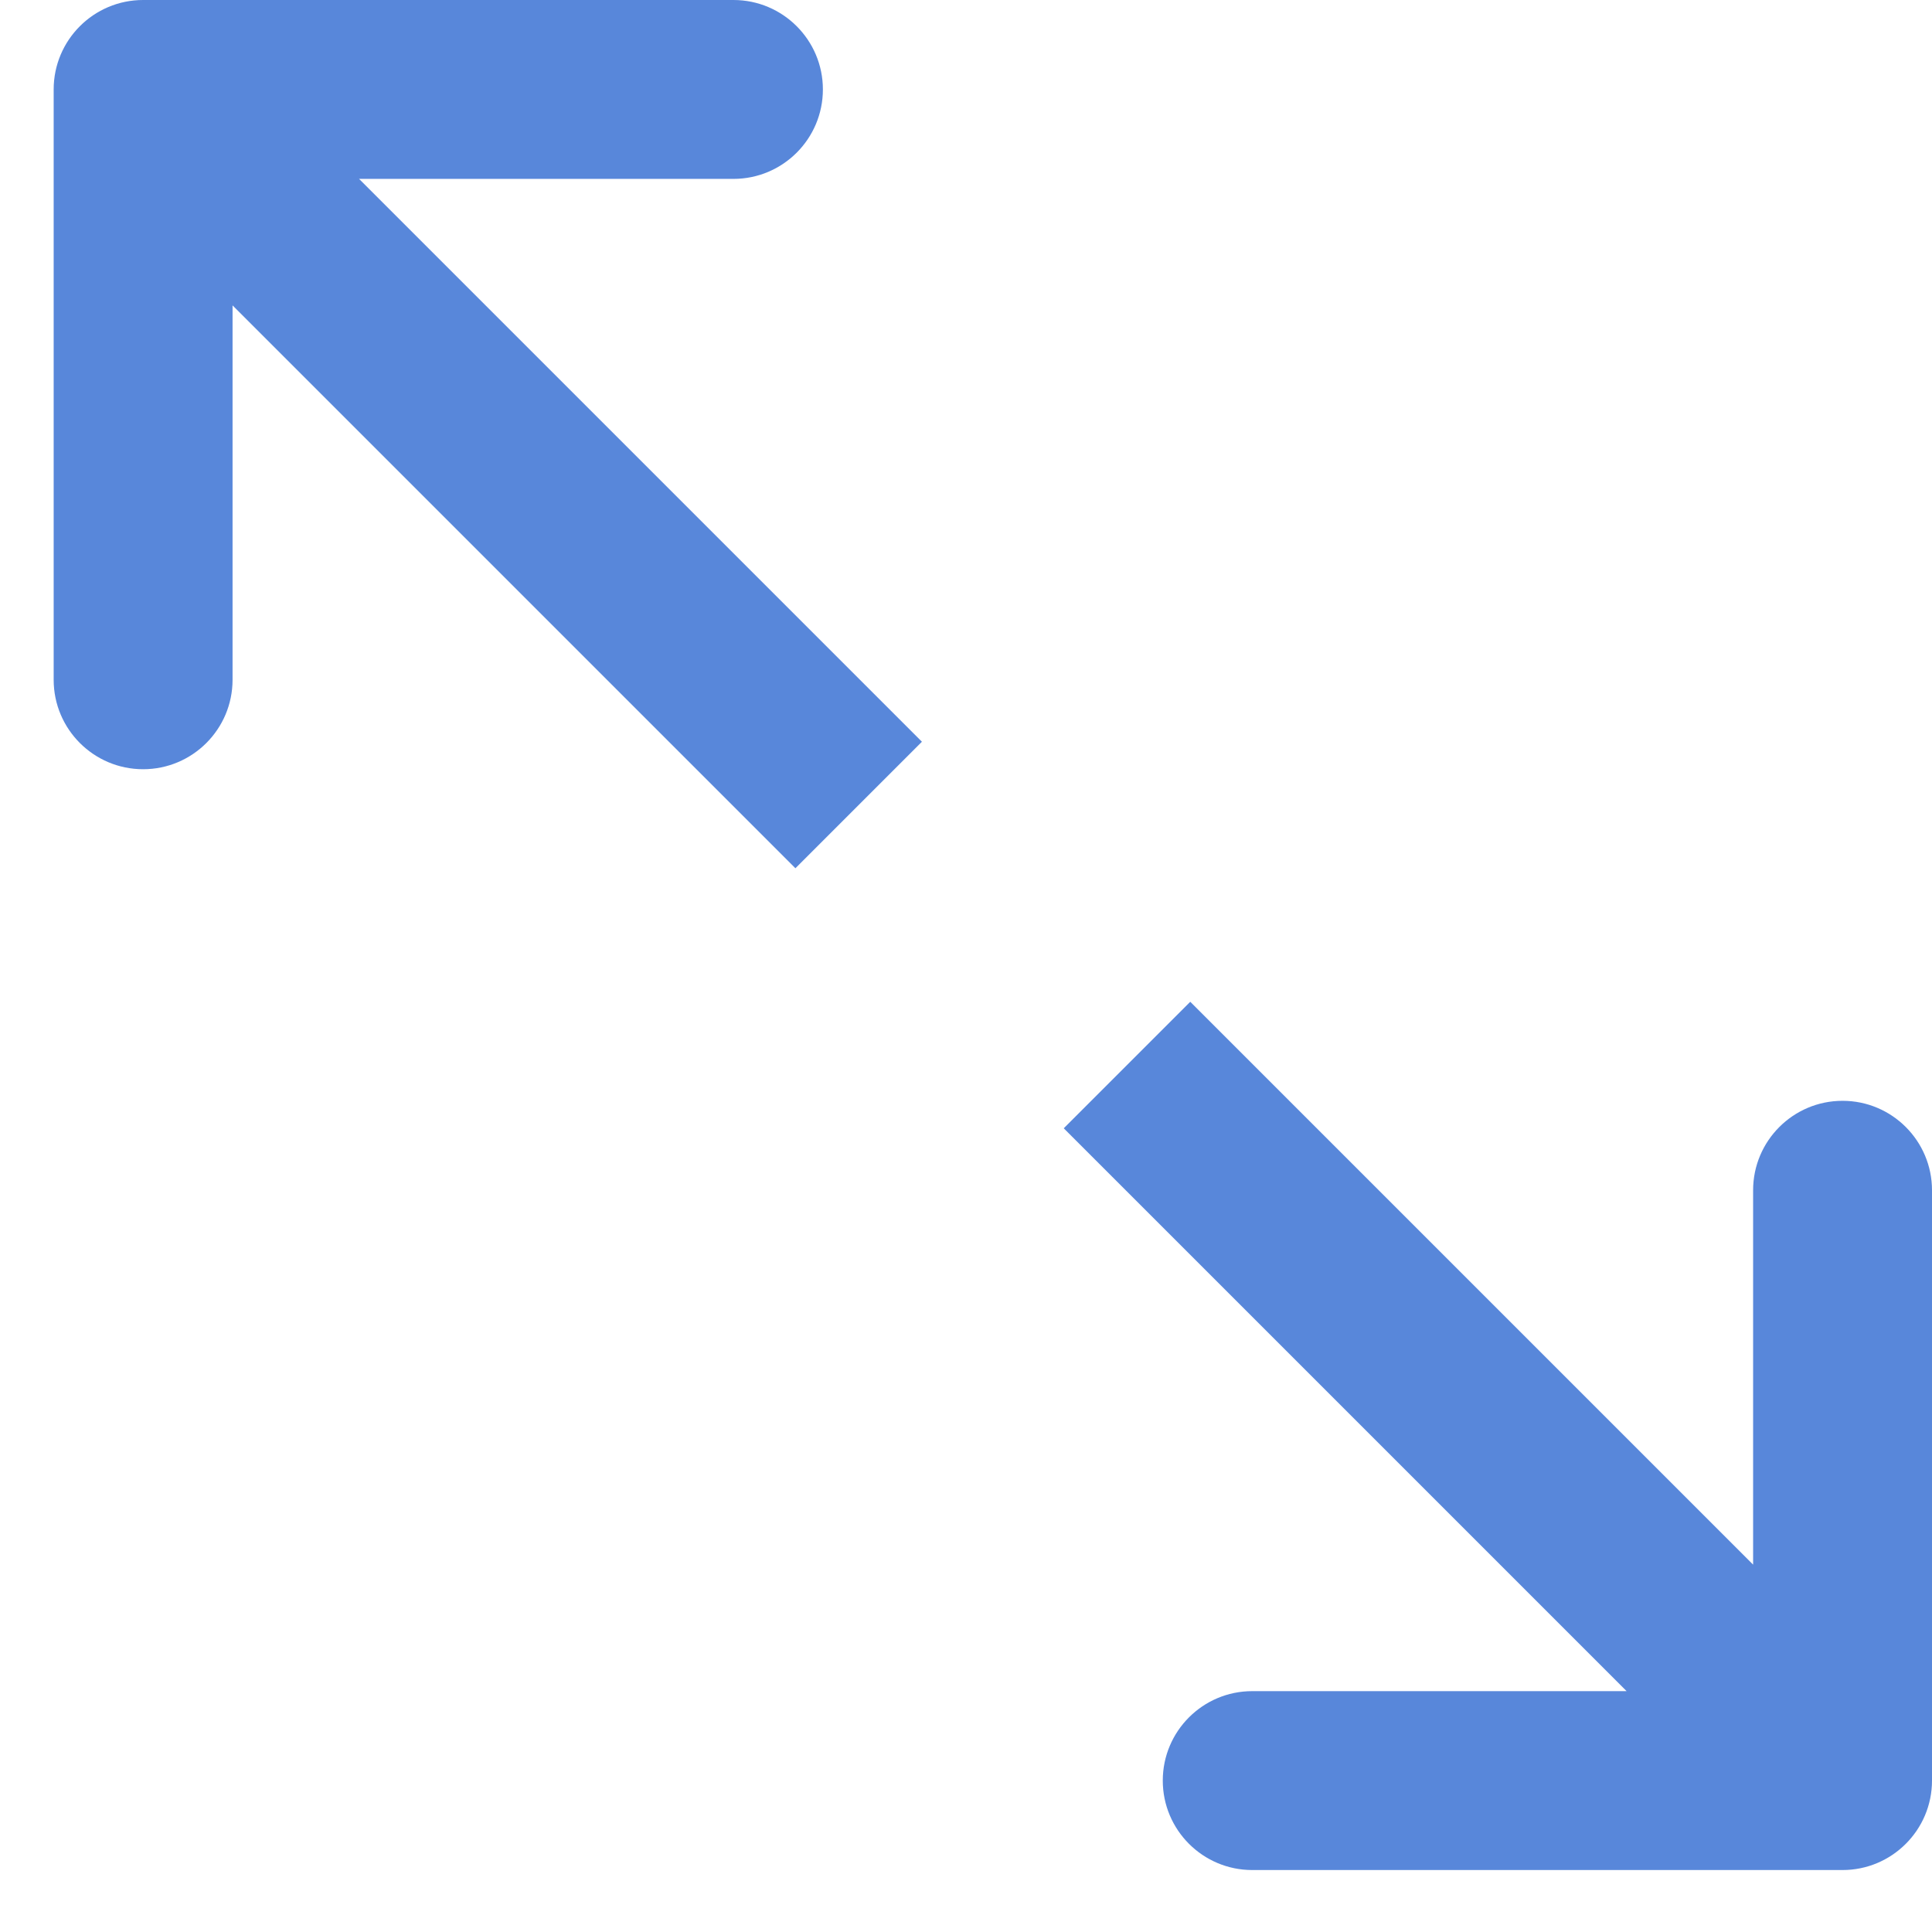
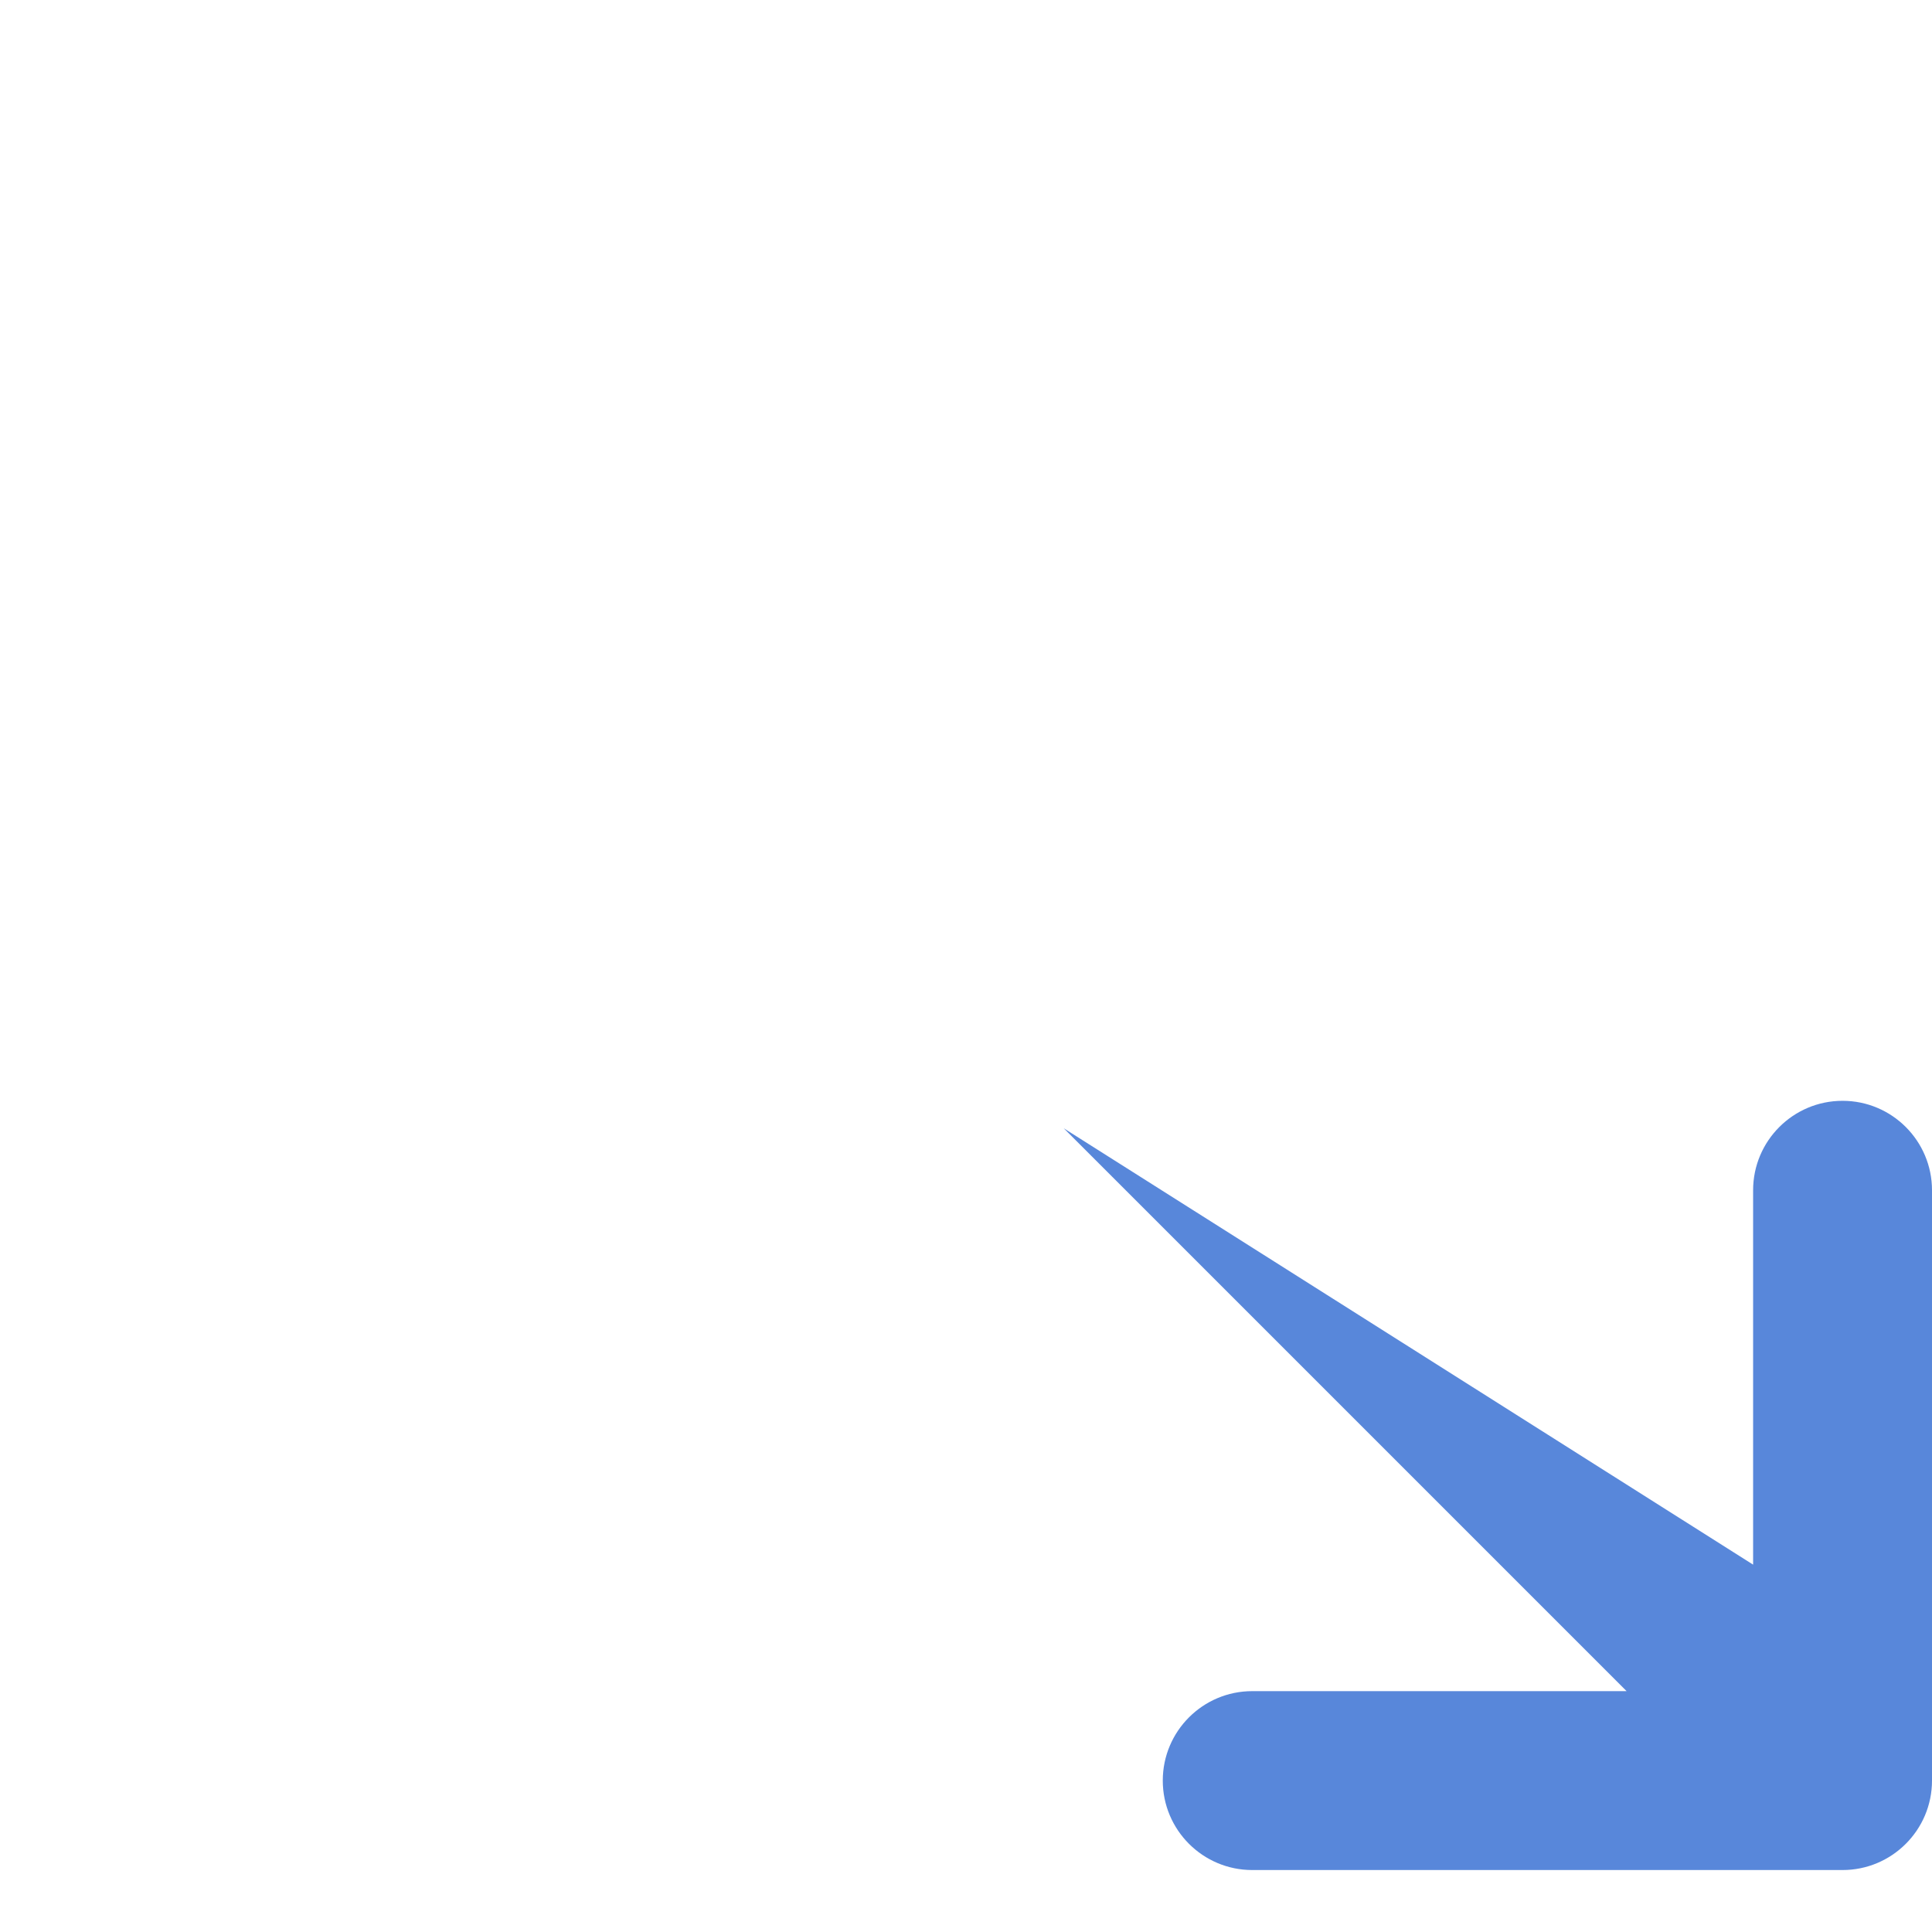
<svg xmlns="http://www.w3.org/2000/svg" width="27" height="27" viewBox="0 0 27 27" fill="none">
-   <path fill-rule="evenodd" clip-rule="evenodd" d="M0.75 9.5V1.25C0.75 0.56 1.31 0 2 0L10.25 2.02305e-06C10.94 2.02305e-06 11.5 0.56 11.5 1.25C11.5 1.94 10.94 2.5 10.25 2.5L5.018 2.5L12.884 10.366L11.116 12.134L3.25 4.268V9.5C3.25 10.19 2.69 10.75 2 10.75C1.31 10.75 0.75 10.19 0.75 9.5Z" fill="#5887DA" />
-   <path fill-rule="evenodd" clip-rule="evenodd" d="M27 16.634L27 24.884C27 25.574 26.44 26.134 25.75 26.134L17.5 26.134C16.81 26.134 16.25 25.574 16.25 24.884C16.25 24.194 16.81 23.634 17.5 23.634L22.732 23.634L14.866 15.768L16.634 14L24.5 21.866L24.5 16.634C24.5 15.944 25.06 15.384 25.75 15.384C26.44 15.384 27 15.944 27 16.634Z" fill="#5887DA" />
+   <path fill-rule="evenodd" clip-rule="evenodd" d="M27 16.634L27 24.884C27 25.574 26.44 26.134 25.75 26.134L17.5 26.134C16.81 26.134 16.25 25.574 16.25 24.884C16.25 24.194 16.81 23.634 17.5 23.634L22.732 23.634L14.866 15.768L24.5 21.866L24.5 16.634C24.5 15.944 25.06 15.384 25.75 15.384C26.44 15.384 27 15.944 27 16.634Z" fill="#5887DA" />
</svg>